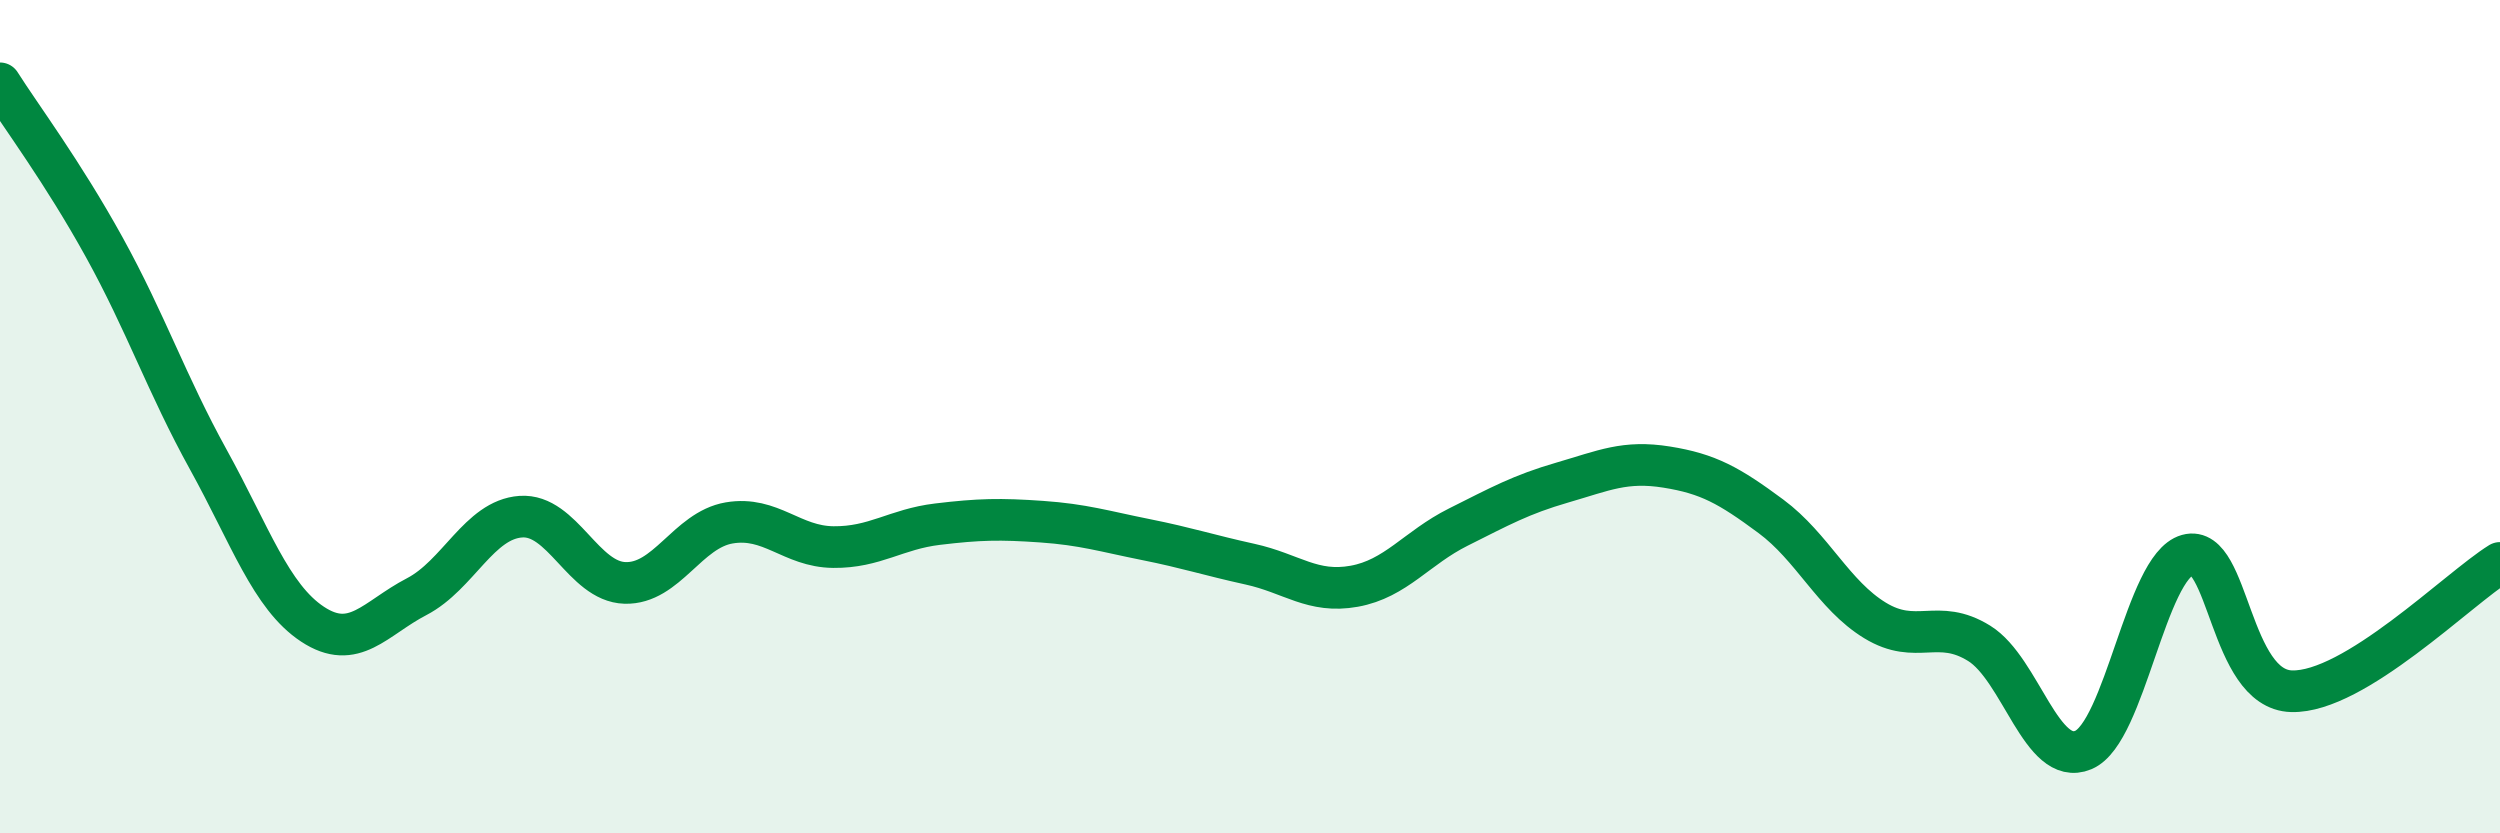
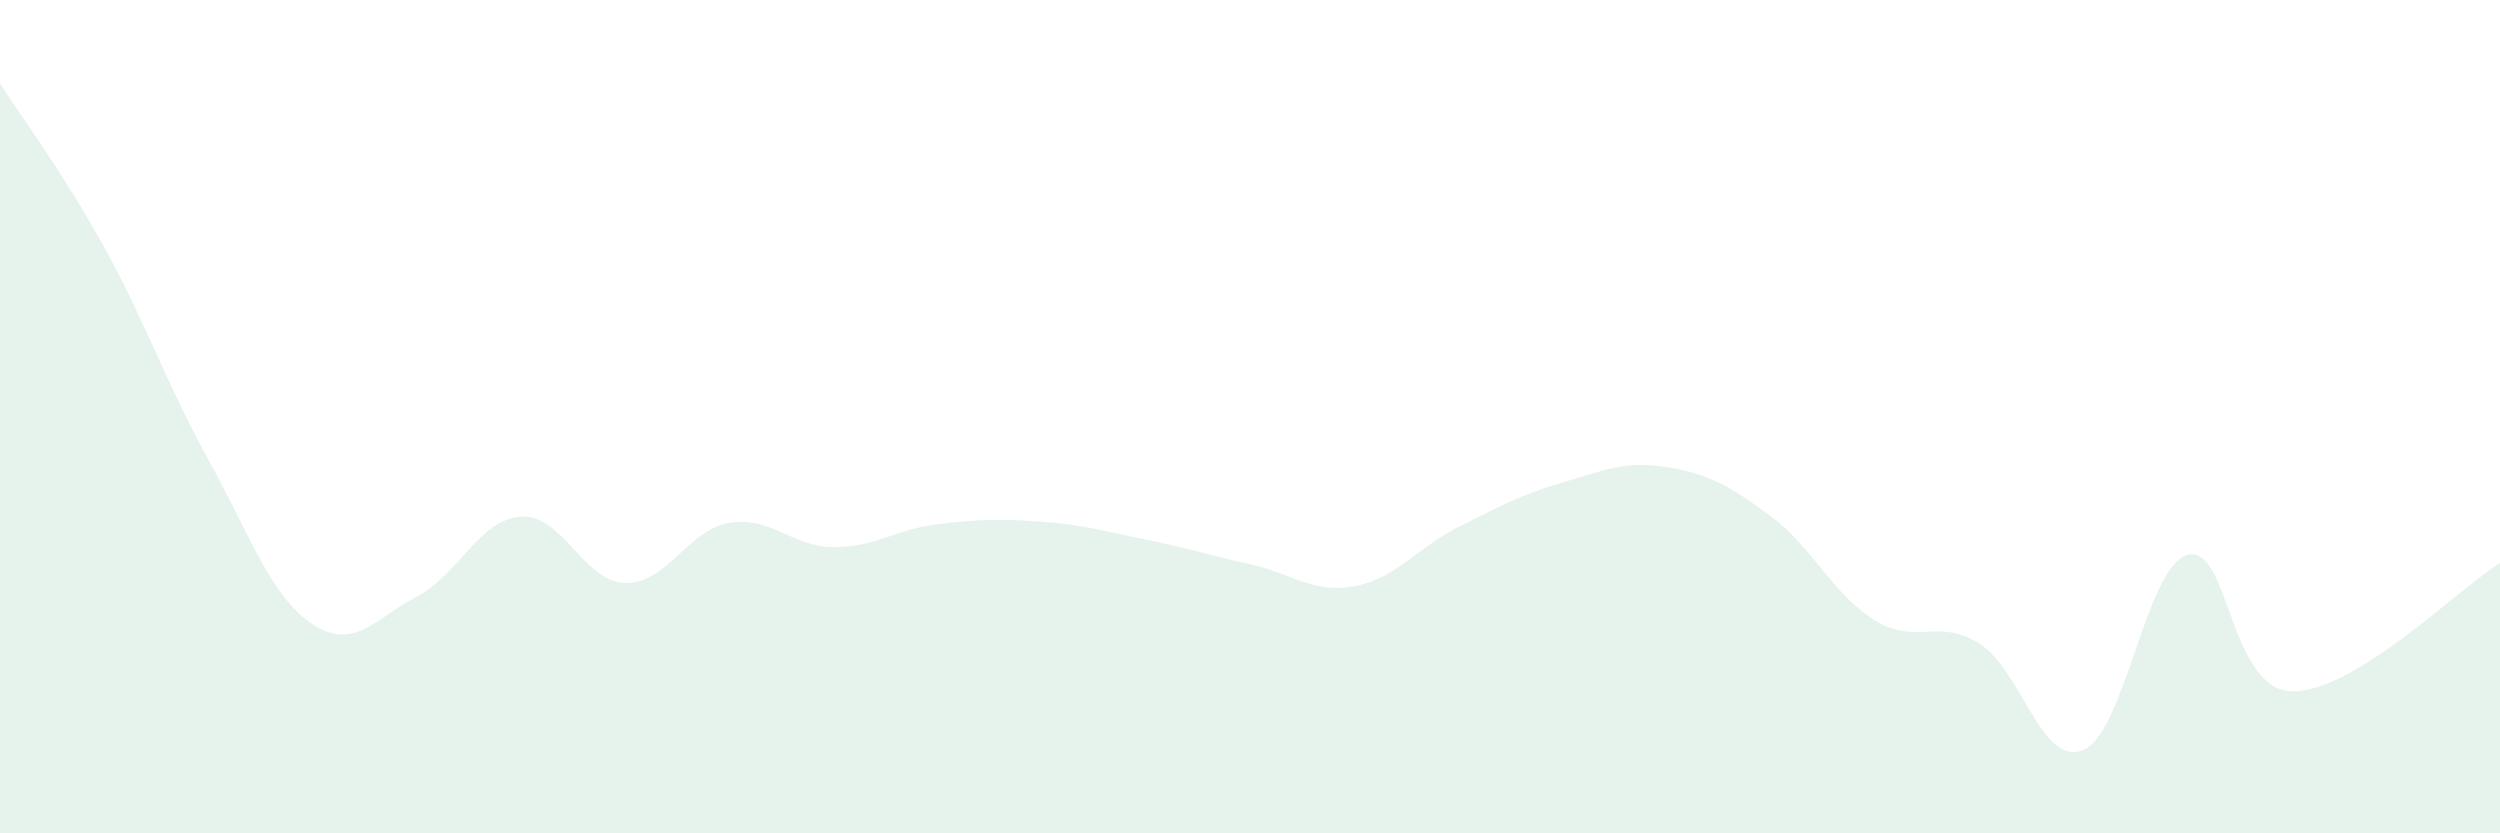
<svg xmlns="http://www.w3.org/2000/svg" width="60" height="20" viewBox="0 0 60 20">
  <path d="M 0,2 C 0.5,2.79 1.5,4.12 2.5,5.93 C 3.5,7.74 4,9.22 5,11.03 C 6,12.84 6.5,14.32 7.5,14.98 C 8.5,15.64 9,14.84 10,14.32 C 11,13.8 11.5,12.47 12.5,12.4 C 13.5,12.33 14,13.96 15,13.99 C 16,14.02 16.5,12.72 17.5,12.55 C 18.5,12.38 19,13.12 20,13.13 C 21,13.14 21.5,12.7 22.5,12.58 C 23.5,12.46 24,12.45 25,12.52 C 26,12.59 26.5,12.75 27.5,12.95 C 28.5,13.15 29,13.32 30,13.54 C 31,13.76 31.5,14.25 32.5,14.07 C 33.5,13.89 34,13.15 35,12.65 C 36,12.15 36.5,11.87 37.5,11.58 C 38.5,11.29 39,11.05 40,11.21 C 41,11.37 41.5,11.65 42.5,12.39 C 43.5,13.13 44,14.28 45,14.89 C 46,15.5 46.5,14.82 47.5,15.44 C 48.5,16.06 49,18.42 50,18 C 51,17.58 51.5,13.6 52.5,13.32 C 53.5,13.04 53.5,16.55 55,16.59 C 56.5,16.63 59,14.13 60,13.51L60 20L0 20Z" fill="#008740" opacity="0.1" stroke-linecap="round" stroke-linejoin="round" />
-   <path d="M 0,2 C 0.5,2.79 1.5,4.12 2.5,5.93 C 3.5,7.74 4,9.22 5,11.03 C 6,12.84 6.5,14.32 7.5,14.98 C 8.5,15.64 9,14.84 10,14.32 C 11,13.8 11.5,12.47 12.5,12.4 C 13.5,12.33 14,13.96 15,13.99 C 16,14.02 16.5,12.72 17.5,12.55 C 18.5,12.38 19,13.12 20,13.13 C 21,13.14 21.5,12.7 22.5,12.58 C 23.5,12.46 24,12.45 25,12.52 C 26,12.59 26.5,12.75 27.5,12.95 C 28.5,13.15 29,13.32 30,13.54 C 31,13.76 31.5,14.25 32.5,14.07 C 33.5,13.89 34,13.15 35,12.65 C 36,12.15 36.5,11.87 37.5,11.58 C 38.5,11.29 39,11.05 40,11.21 C 41,11.37 41.5,11.65 42.5,12.39 C 43.5,13.13 44,14.28 45,14.89 C 46,15.5 46.5,14.82 47.5,15.44 C 48.5,16.06 49,18.42 50,18 C 51,17.58 51.5,13.6 52.5,13.32 C 53.5,13.04 53.5,16.55 55,16.59 C 56.5,16.63 59,14.13 60,13.51" stroke="#008740" stroke-width="1" fill="none" stroke-linecap="round" stroke-linejoin="round" />
</svg>